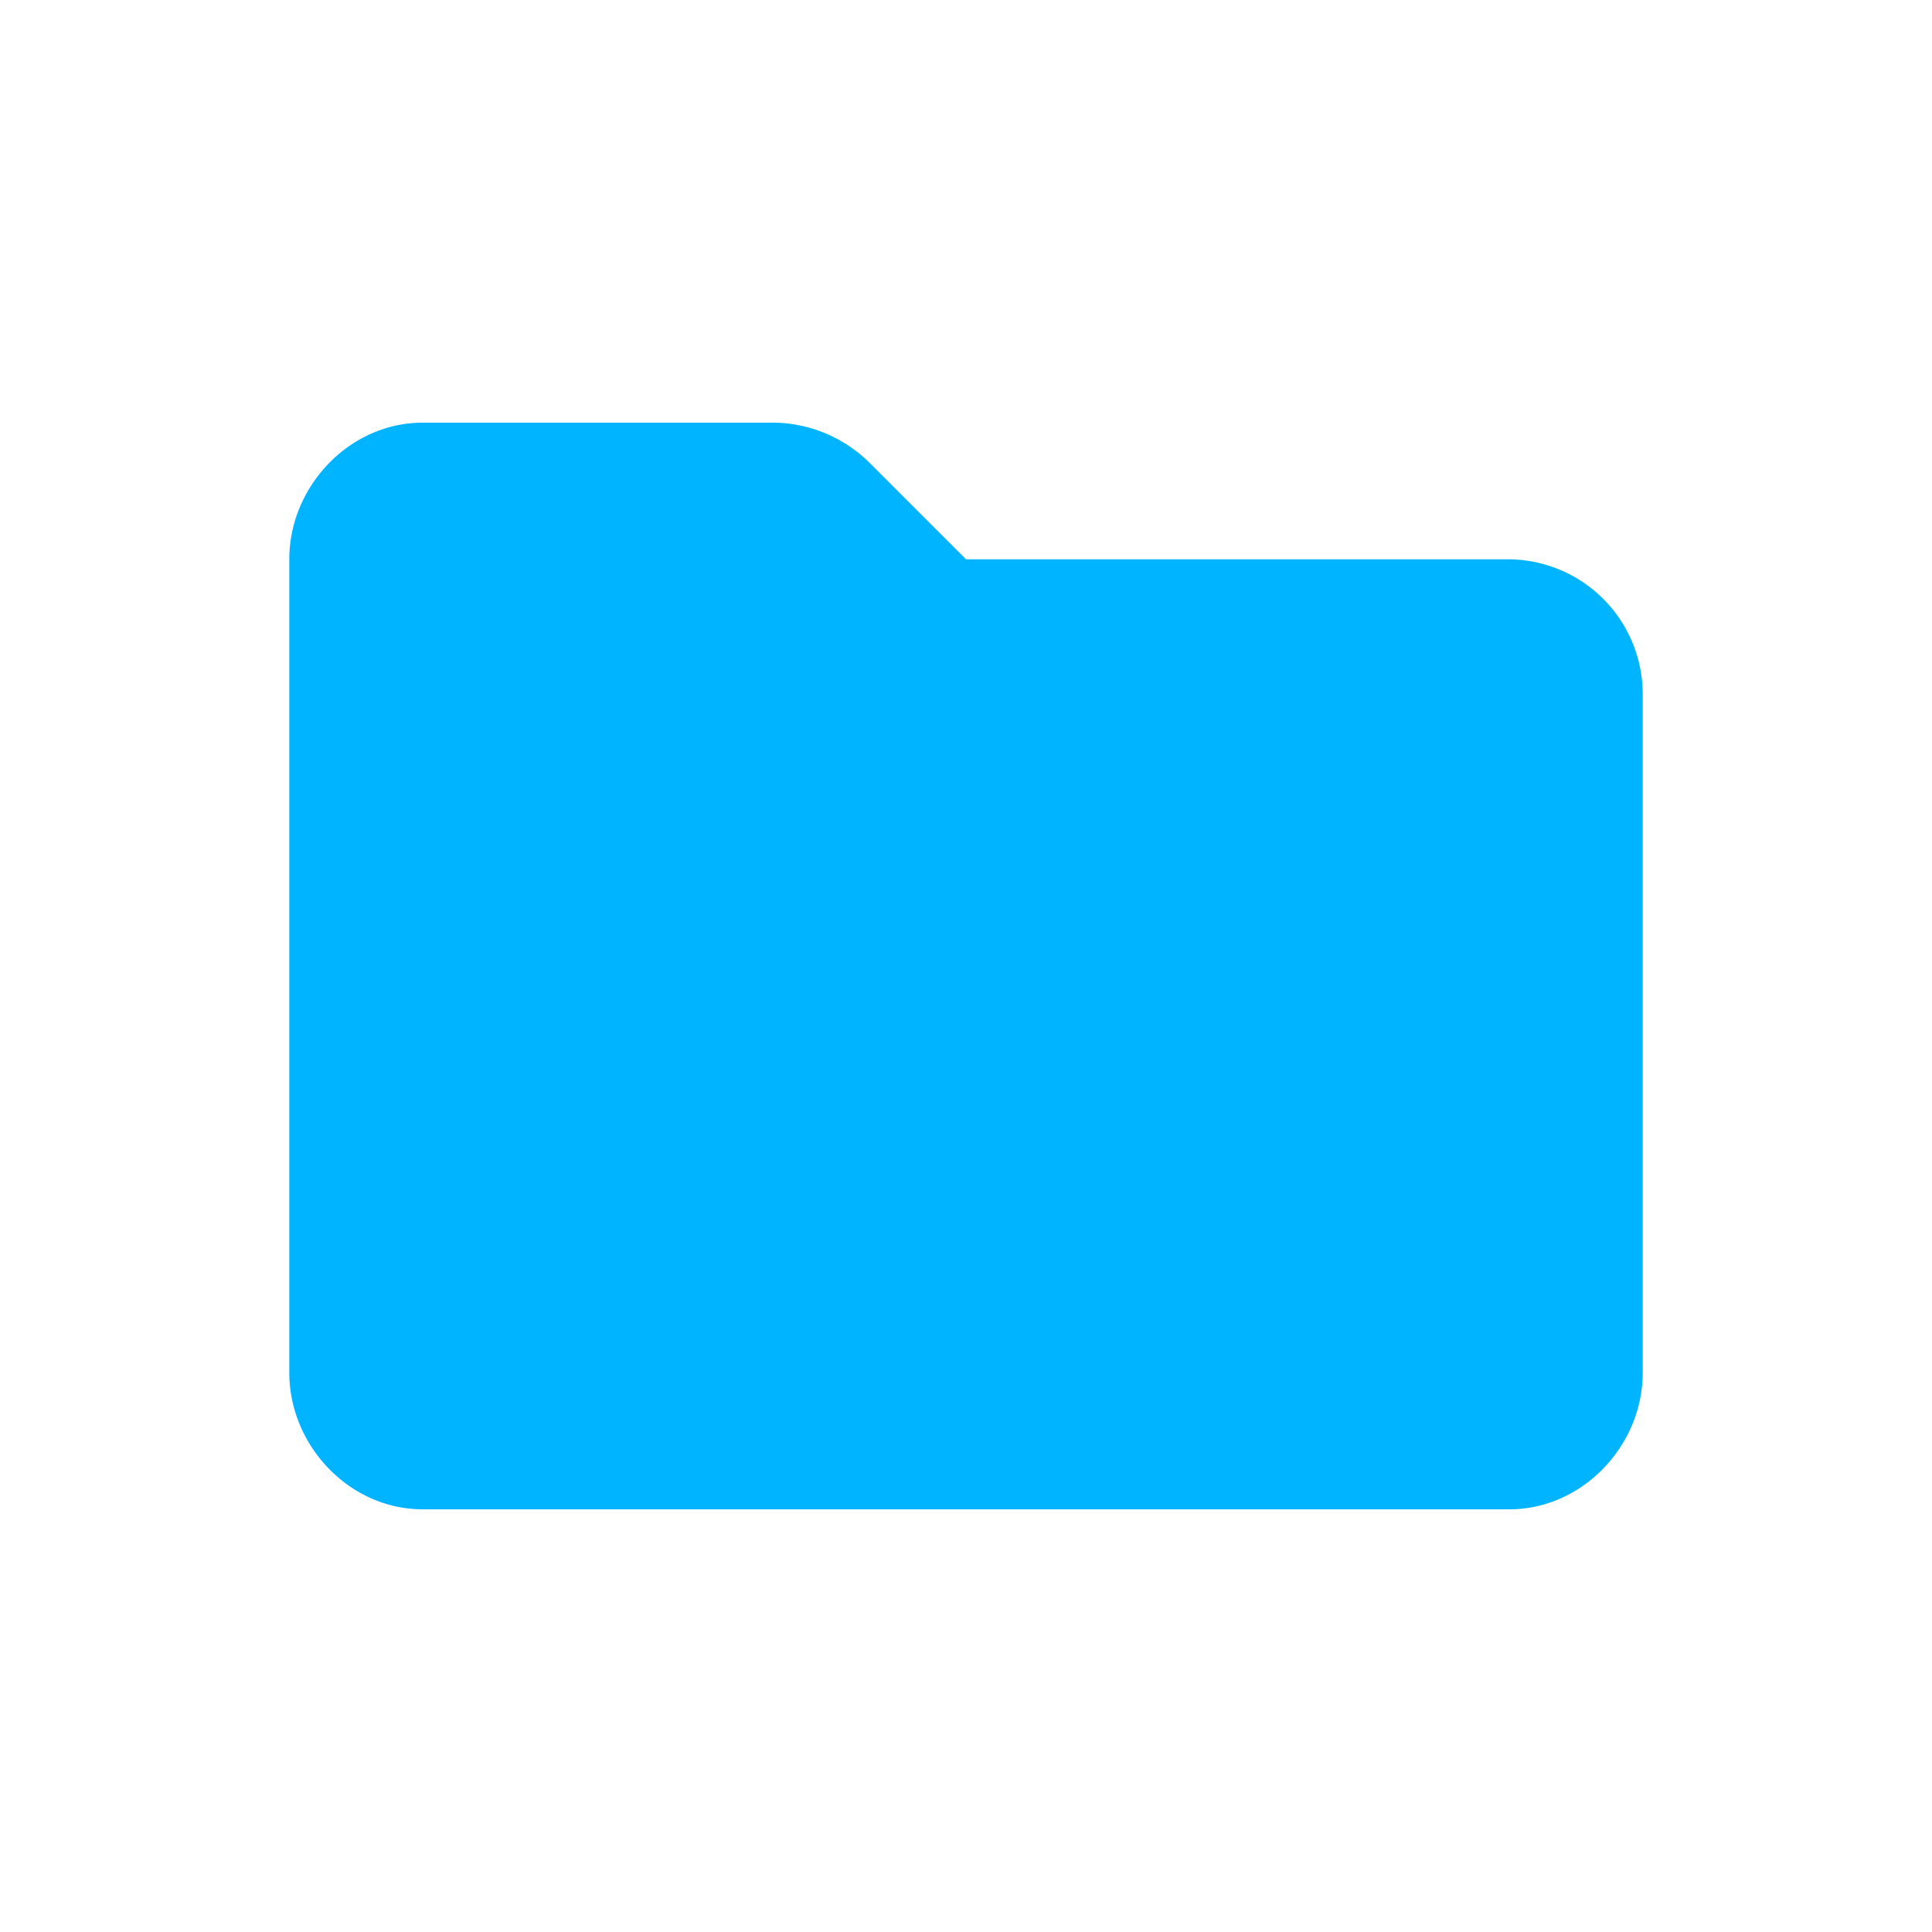
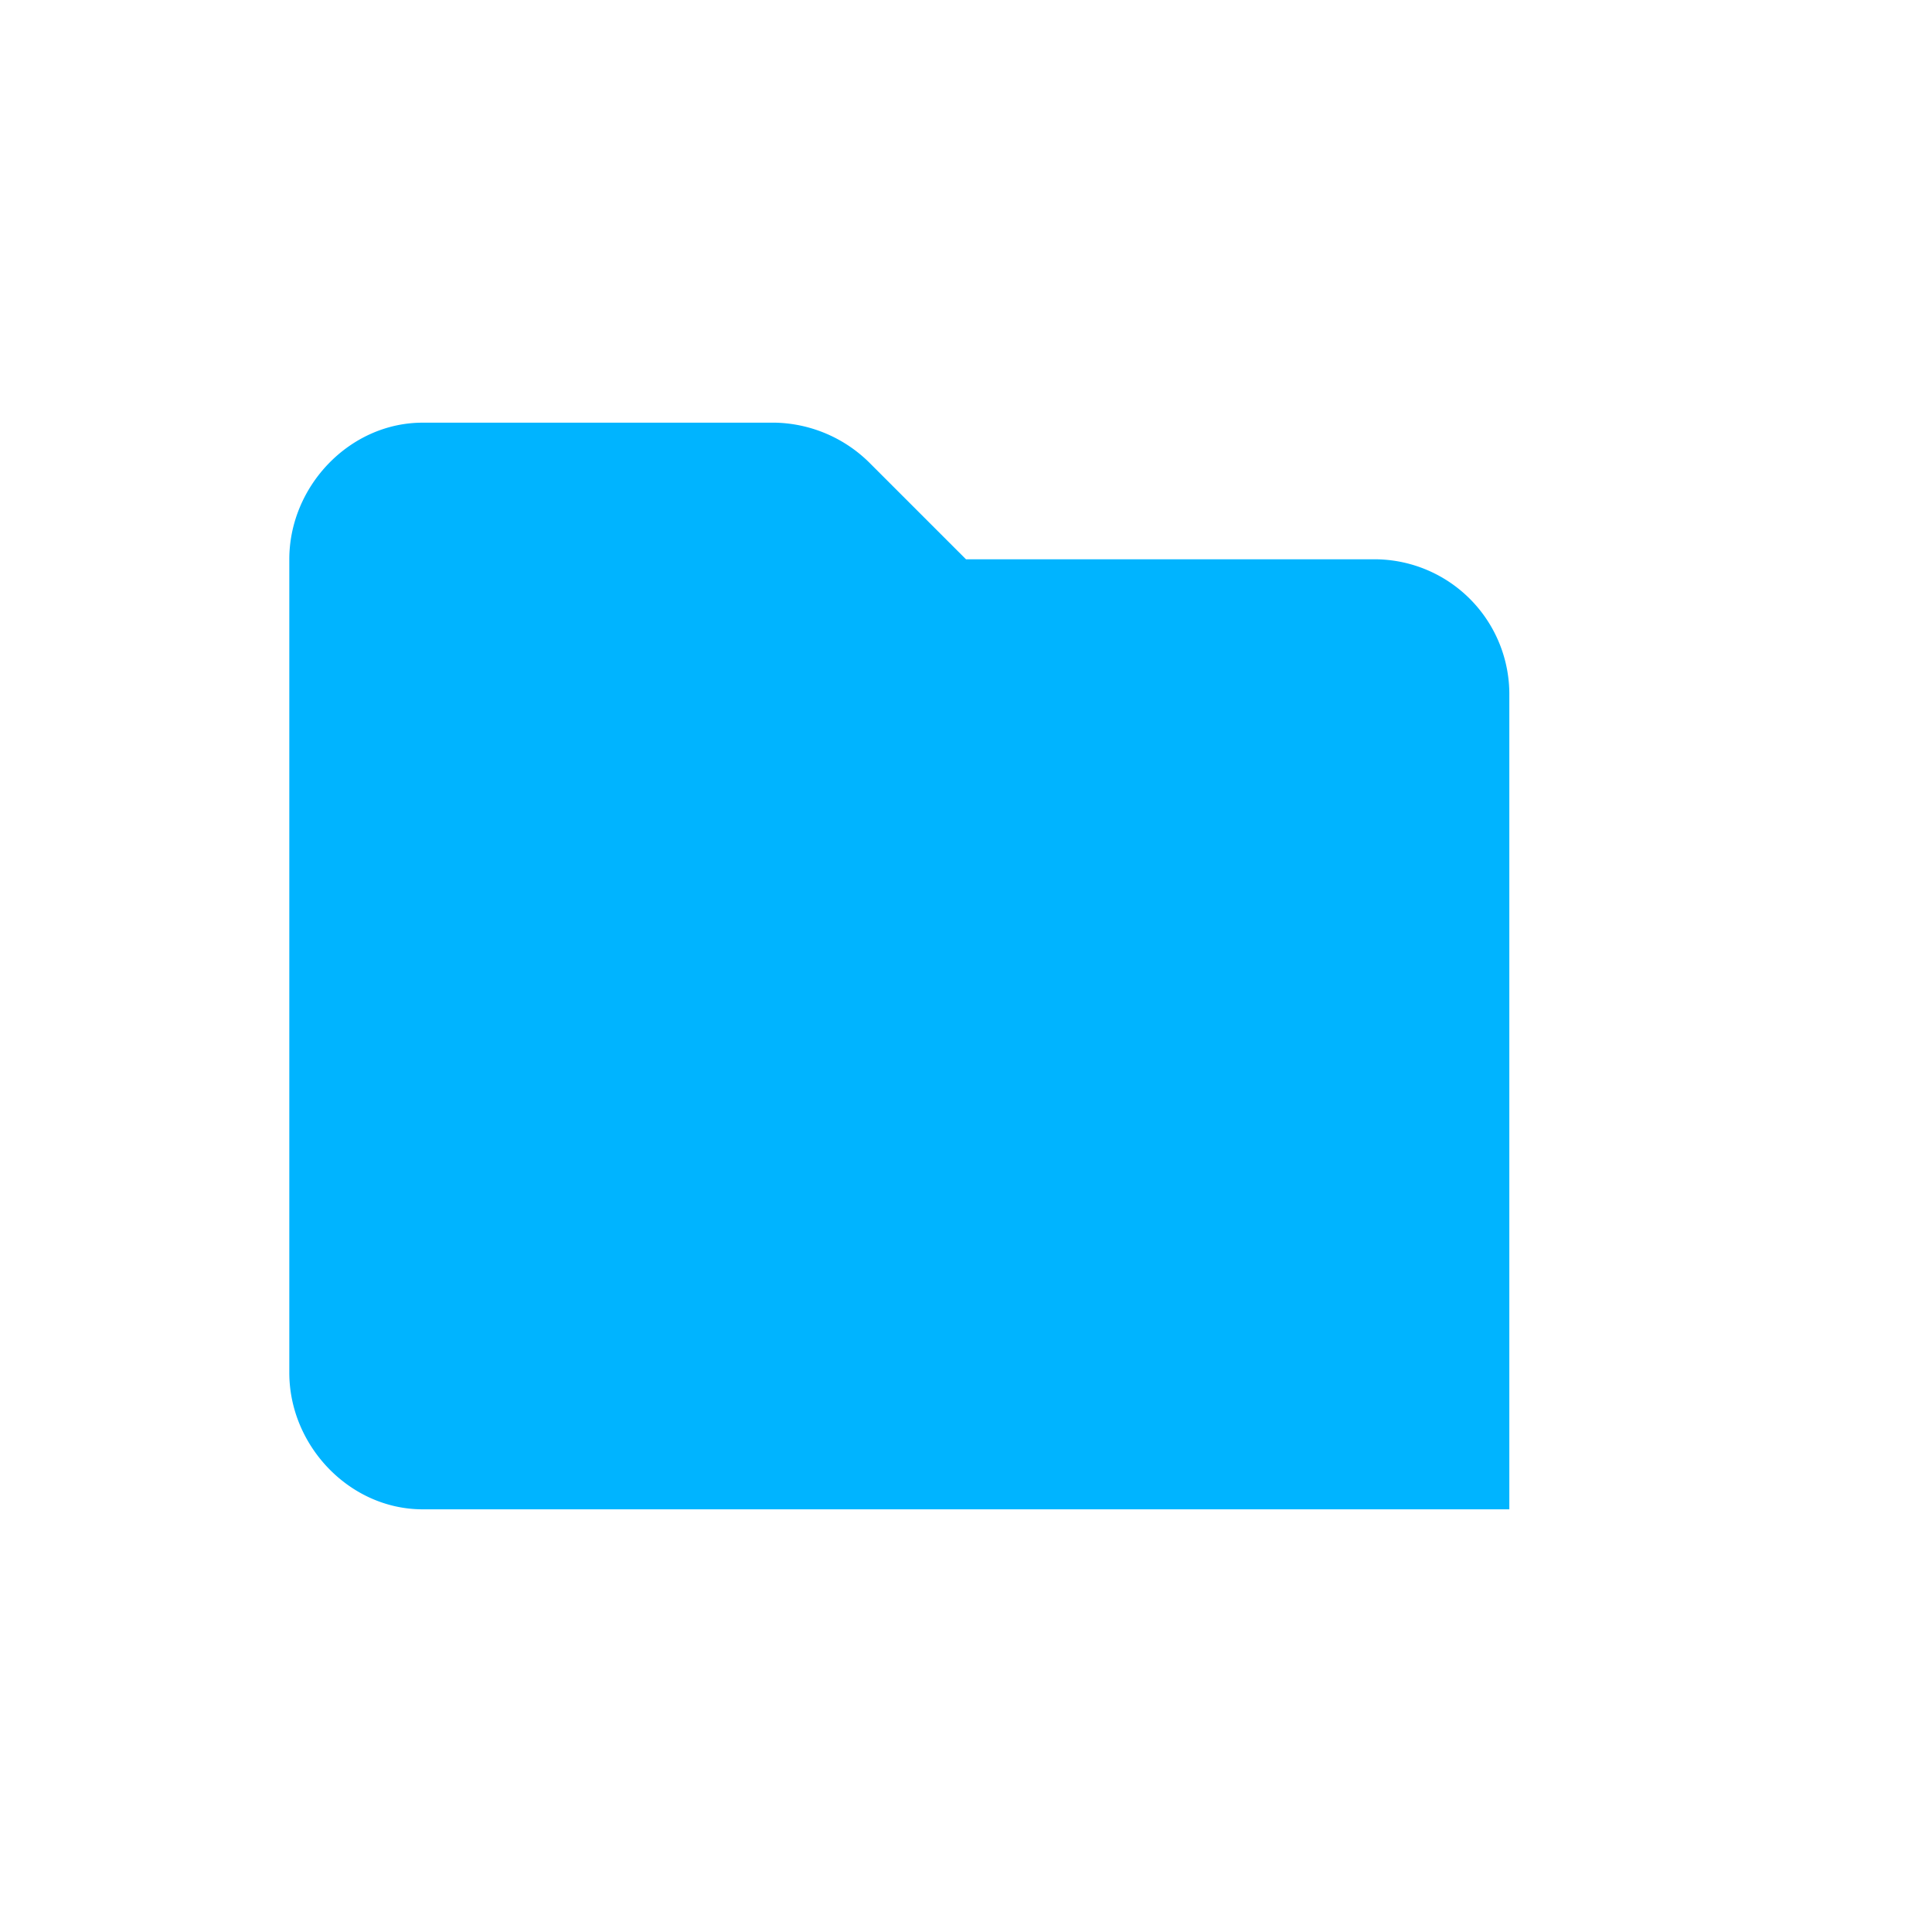
<svg xmlns="http://www.w3.org/2000/svg" id="logo" viewBox="0 0 196 196">
  <defs>
    <style>
    .favicon {
    fill: #00b4ff;
    }
    @media (prefers-color-scheme: dark) {
    .favicon {
      fill: #DADAE2;
    }
    }
  </style>
  </defs>
-   <path class="favicon" d="M88.33,47.07a14,14,0,0,0-9.67-4.19H42.88c-7.41,0-13.53,6.45-13.53,13.86v82.52c0,7.41,6.12,13.86,13.53,13.86H153.12c7.41,0,13.53-6.45,13.53-13.86V70.6a13.69,13.69,0,0,0-13.53-13.86H98Z" />
+   <path class="favicon" d="M88.33,47.07a14,14,0,0,0-9.67-4.19H42.88c-7.41,0-13.53,6.45-13.53,13.86v82.52c0,7.41,6.12,13.86,13.53,13.86H153.12V70.6a13.69,13.69,0,0,0-13.53-13.86H98Z" />
</svg>